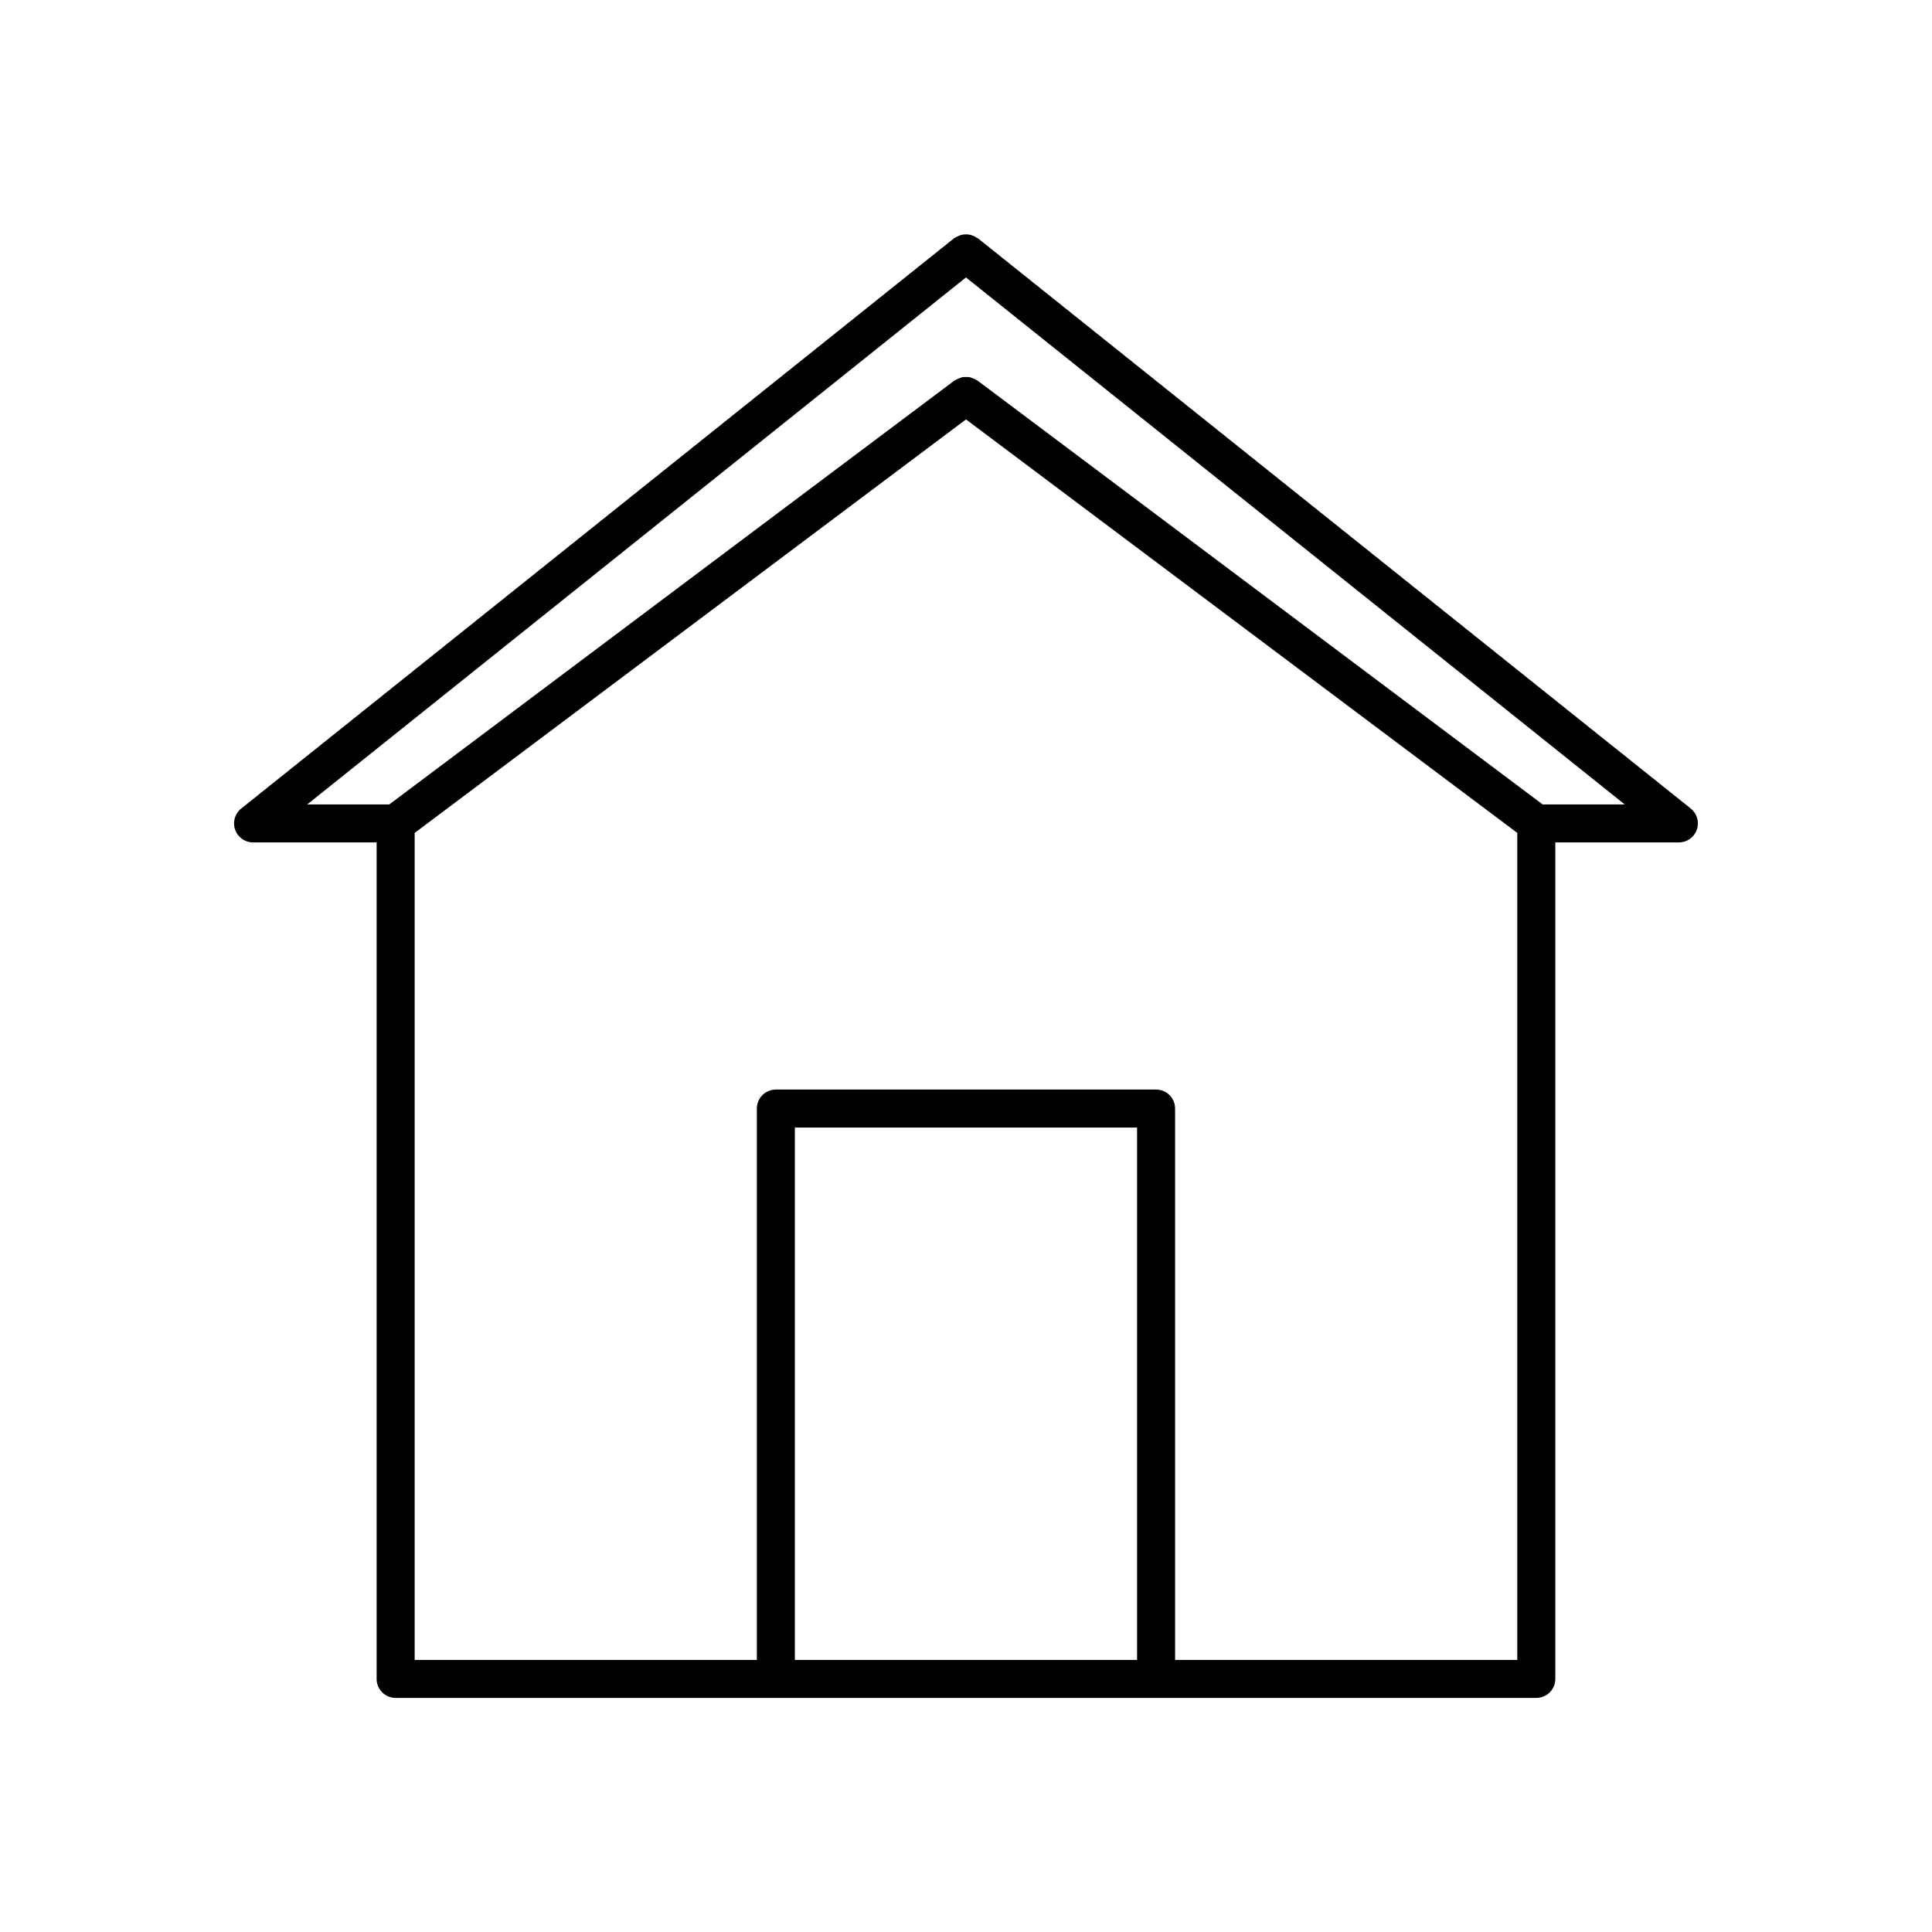
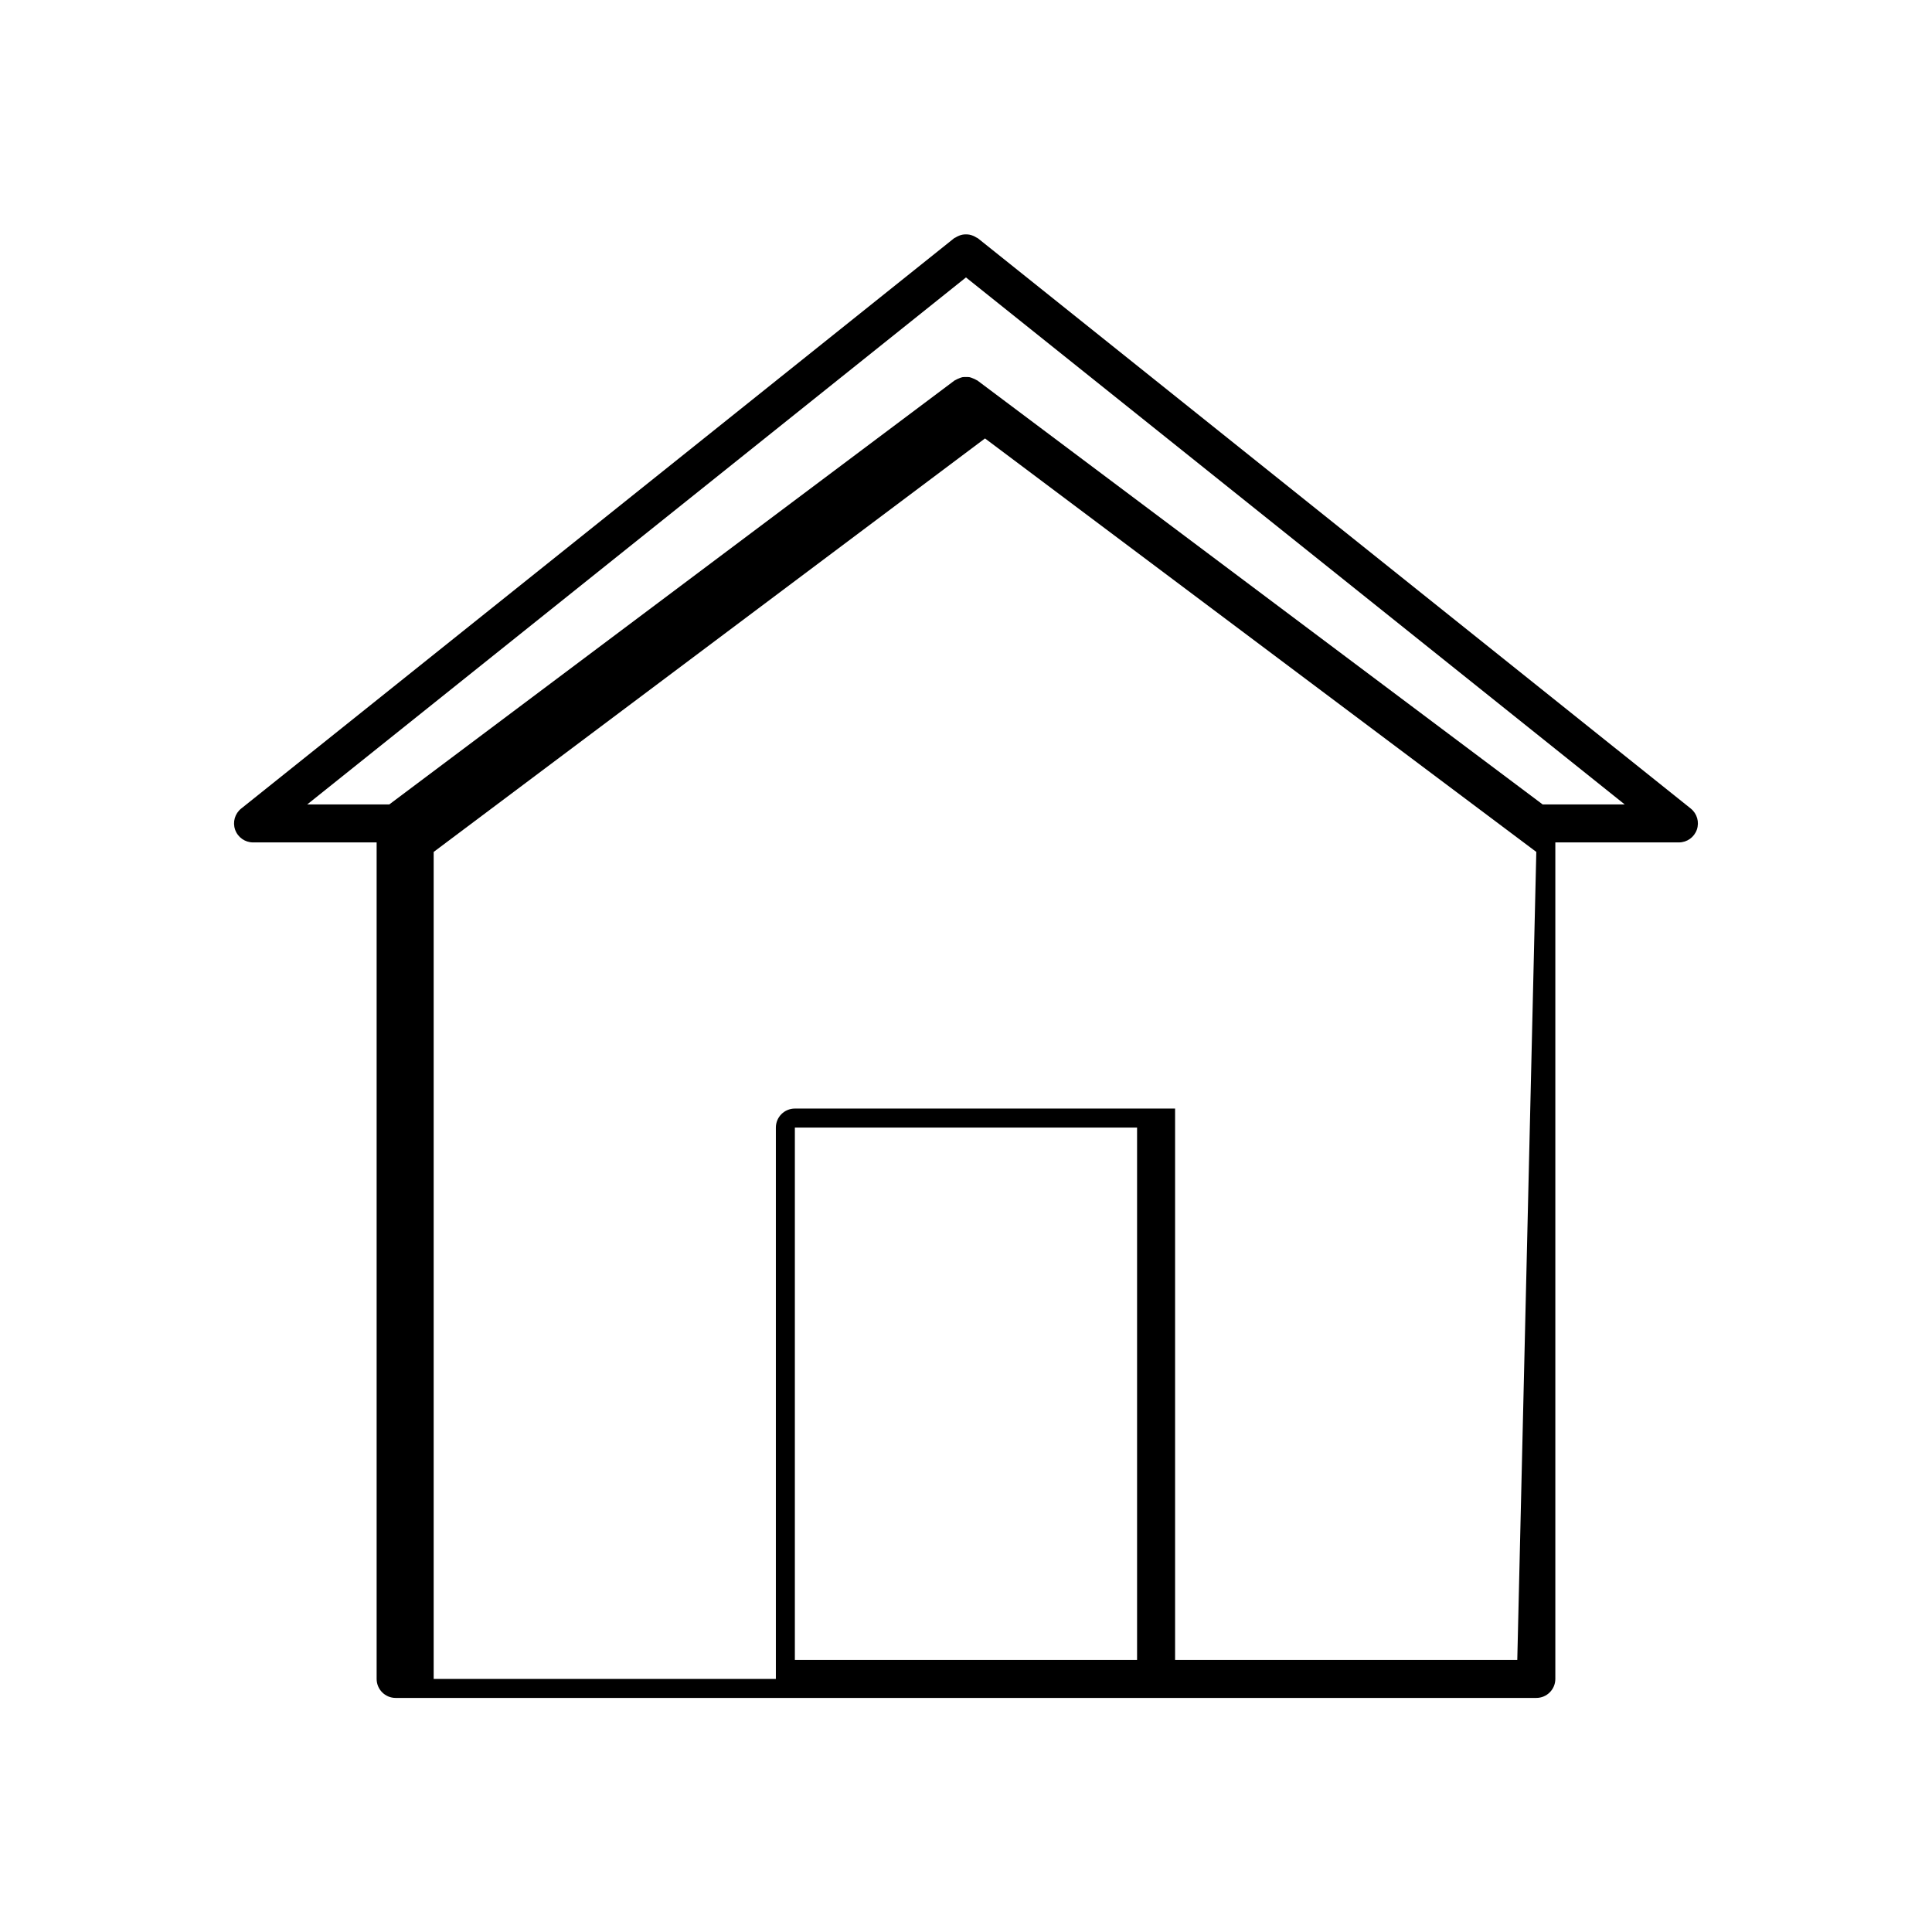
<svg xmlns="http://www.w3.org/2000/svg" fill="#000000" width="800px" height="800px" version="1.1" viewBox="144 144 512 512">
-   <path d="m403.14 207.14c-0.121-0.098-0.27-0.121-0.395-0.203-0.289-0.191-0.594-0.344-0.91-0.469-0.293-0.117-0.586-0.219-0.891-0.277-0.312-0.059-0.629-0.078-0.945-0.078-0.324 0-0.645 0.016-0.961 0.078-0.305 0.059-0.594 0.16-0.883 0.273-0.316 0.125-0.621 0.277-0.91 0.469-0.129 0.082-0.277 0.105-0.398 0.203l-188.93 151.14c-1.672 1.336-2.316 3.582-1.609 5.602 0.711 2.019 2.617 3.371 4.758 3.371h32.746v221.68c0 2.781 2.254 5.039 5.039 5.039h302.29c2.781 0 5.039-2.254 5.039-5.039v-221.68h32.746c2.141 0 4.047-1.352 4.754-3.371 0.707-2.019 0.062-4.266-1.609-5.602zm42.195 376.75h-90.688v-141.07h90.688zm100.76 0h-90.684v-146.11c0-2.781-2.254-5.039-5.039-5.039h-100.76c-2.781 0-5.039 2.254-5.039 5.039v146.11h-90.684v-219.16l146.11-109.58 146.1 109.58zm6.719-226.71-149.8-112.35c-0.078-0.059-0.176-0.07-0.258-0.121-0.301-0.199-0.621-0.324-0.953-0.453-0.285-0.113-0.555-0.238-0.852-0.297-0.316-0.062-0.633-0.047-0.957-0.047-0.324 0-0.637-0.016-0.957 0.047-0.297 0.059-0.57 0.188-0.859 0.297-0.328 0.129-0.648 0.25-0.949 0.449-0.082 0.055-0.184 0.062-0.262 0.125l-149.8 112.35h-21.746l174.57-139.66 174.57 139.66z" />
+   <path d="m403.14 207.14c-0.121-0.098-0.27-0.121-0.395-0.203-0.289-0.191-0.594-0.344-0.91-0.469-0.293-0.117-0.586-0.219-0.891-0.277-0.312-0.059-0.629-0.078-0.945-0.078-0.324 0-0.645 0.016-0.961 0.078-0.305 0.059-0.594 0.16-0.883 0.273-0.316 0.125-0.621 0.277-0.91 0.469-0.129 0.082-0.277 0.105-0.398 0.203l-188.93 151.14c-1.672 1.336-2.316 3.582-1.609 5.602 0.711 2.019 2.617 3.371 4.758 3.371h32.746v221.68c0 2.781 2.254 5.039 5.039 5.039h302.29c2.781 0 5.039-2.254 5.039-5.039v-221.68h32.746c2.141 0 4.047-1.352 4.754-3.371 0.707-2.019 0.062-4.266-1.609-5.602zm42.195 376.75h-90.688v-141.07h90.688zm100.76 0h-90.684v-146.11h-100.76c-2.781 0-5.039 2.254-5.039 5.039v146.11h-90.684v-219.16l146.11-109.58 146.1 109.58zm6.719-226.71-149.8-112.35c-0.078-0.059-0.176-0.07-0.258-0.121-0.301-0.199-0.621-0.324-0.953-0.453-0.285-0.113-0.555-0.238-0.852-0.297-0.316-0.062-0.633-0.047-0.957-0.047-0.324 0-0.637-0.016-0.957 0.047-0.297 0.059-0.57 0.188-0.859 0.297-0.328 0.129-0.648 0.25-0.949 0.449-0.082 0.055-0.184 0.062-0.262 0.125l-149.8 112.35h-21.746l174.57-139.66 174.57 139.66z" />
</svg>